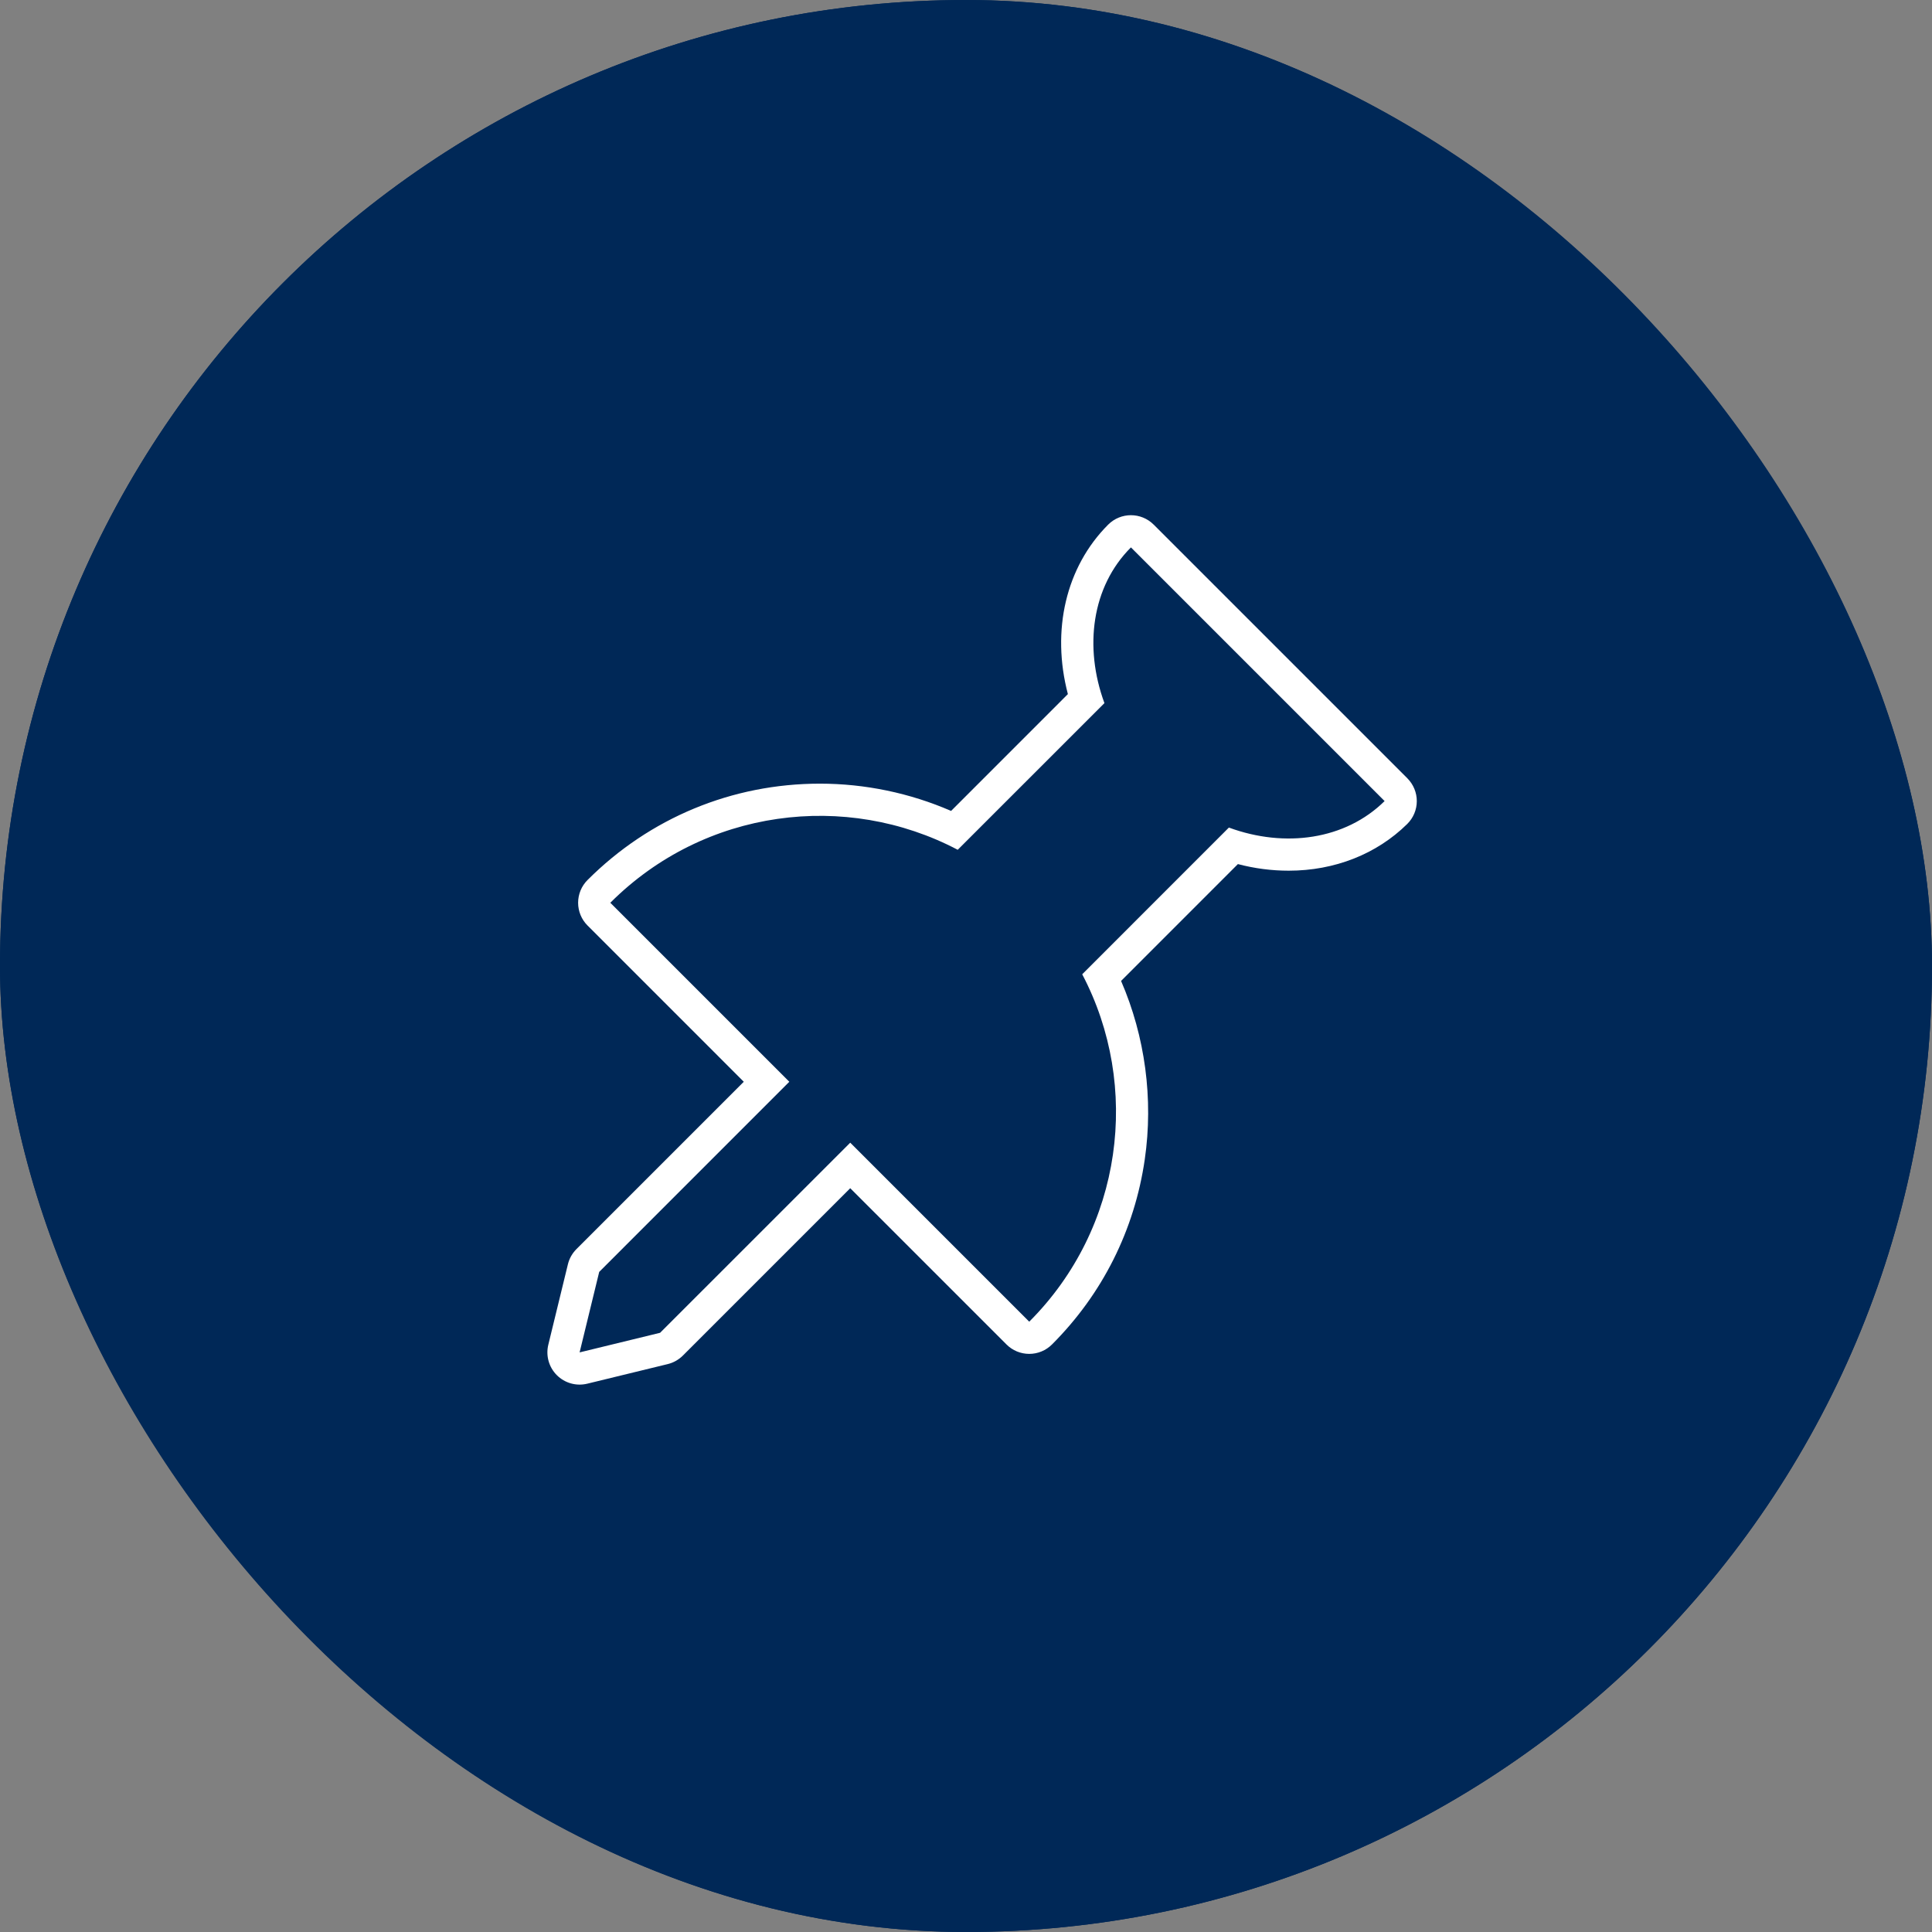
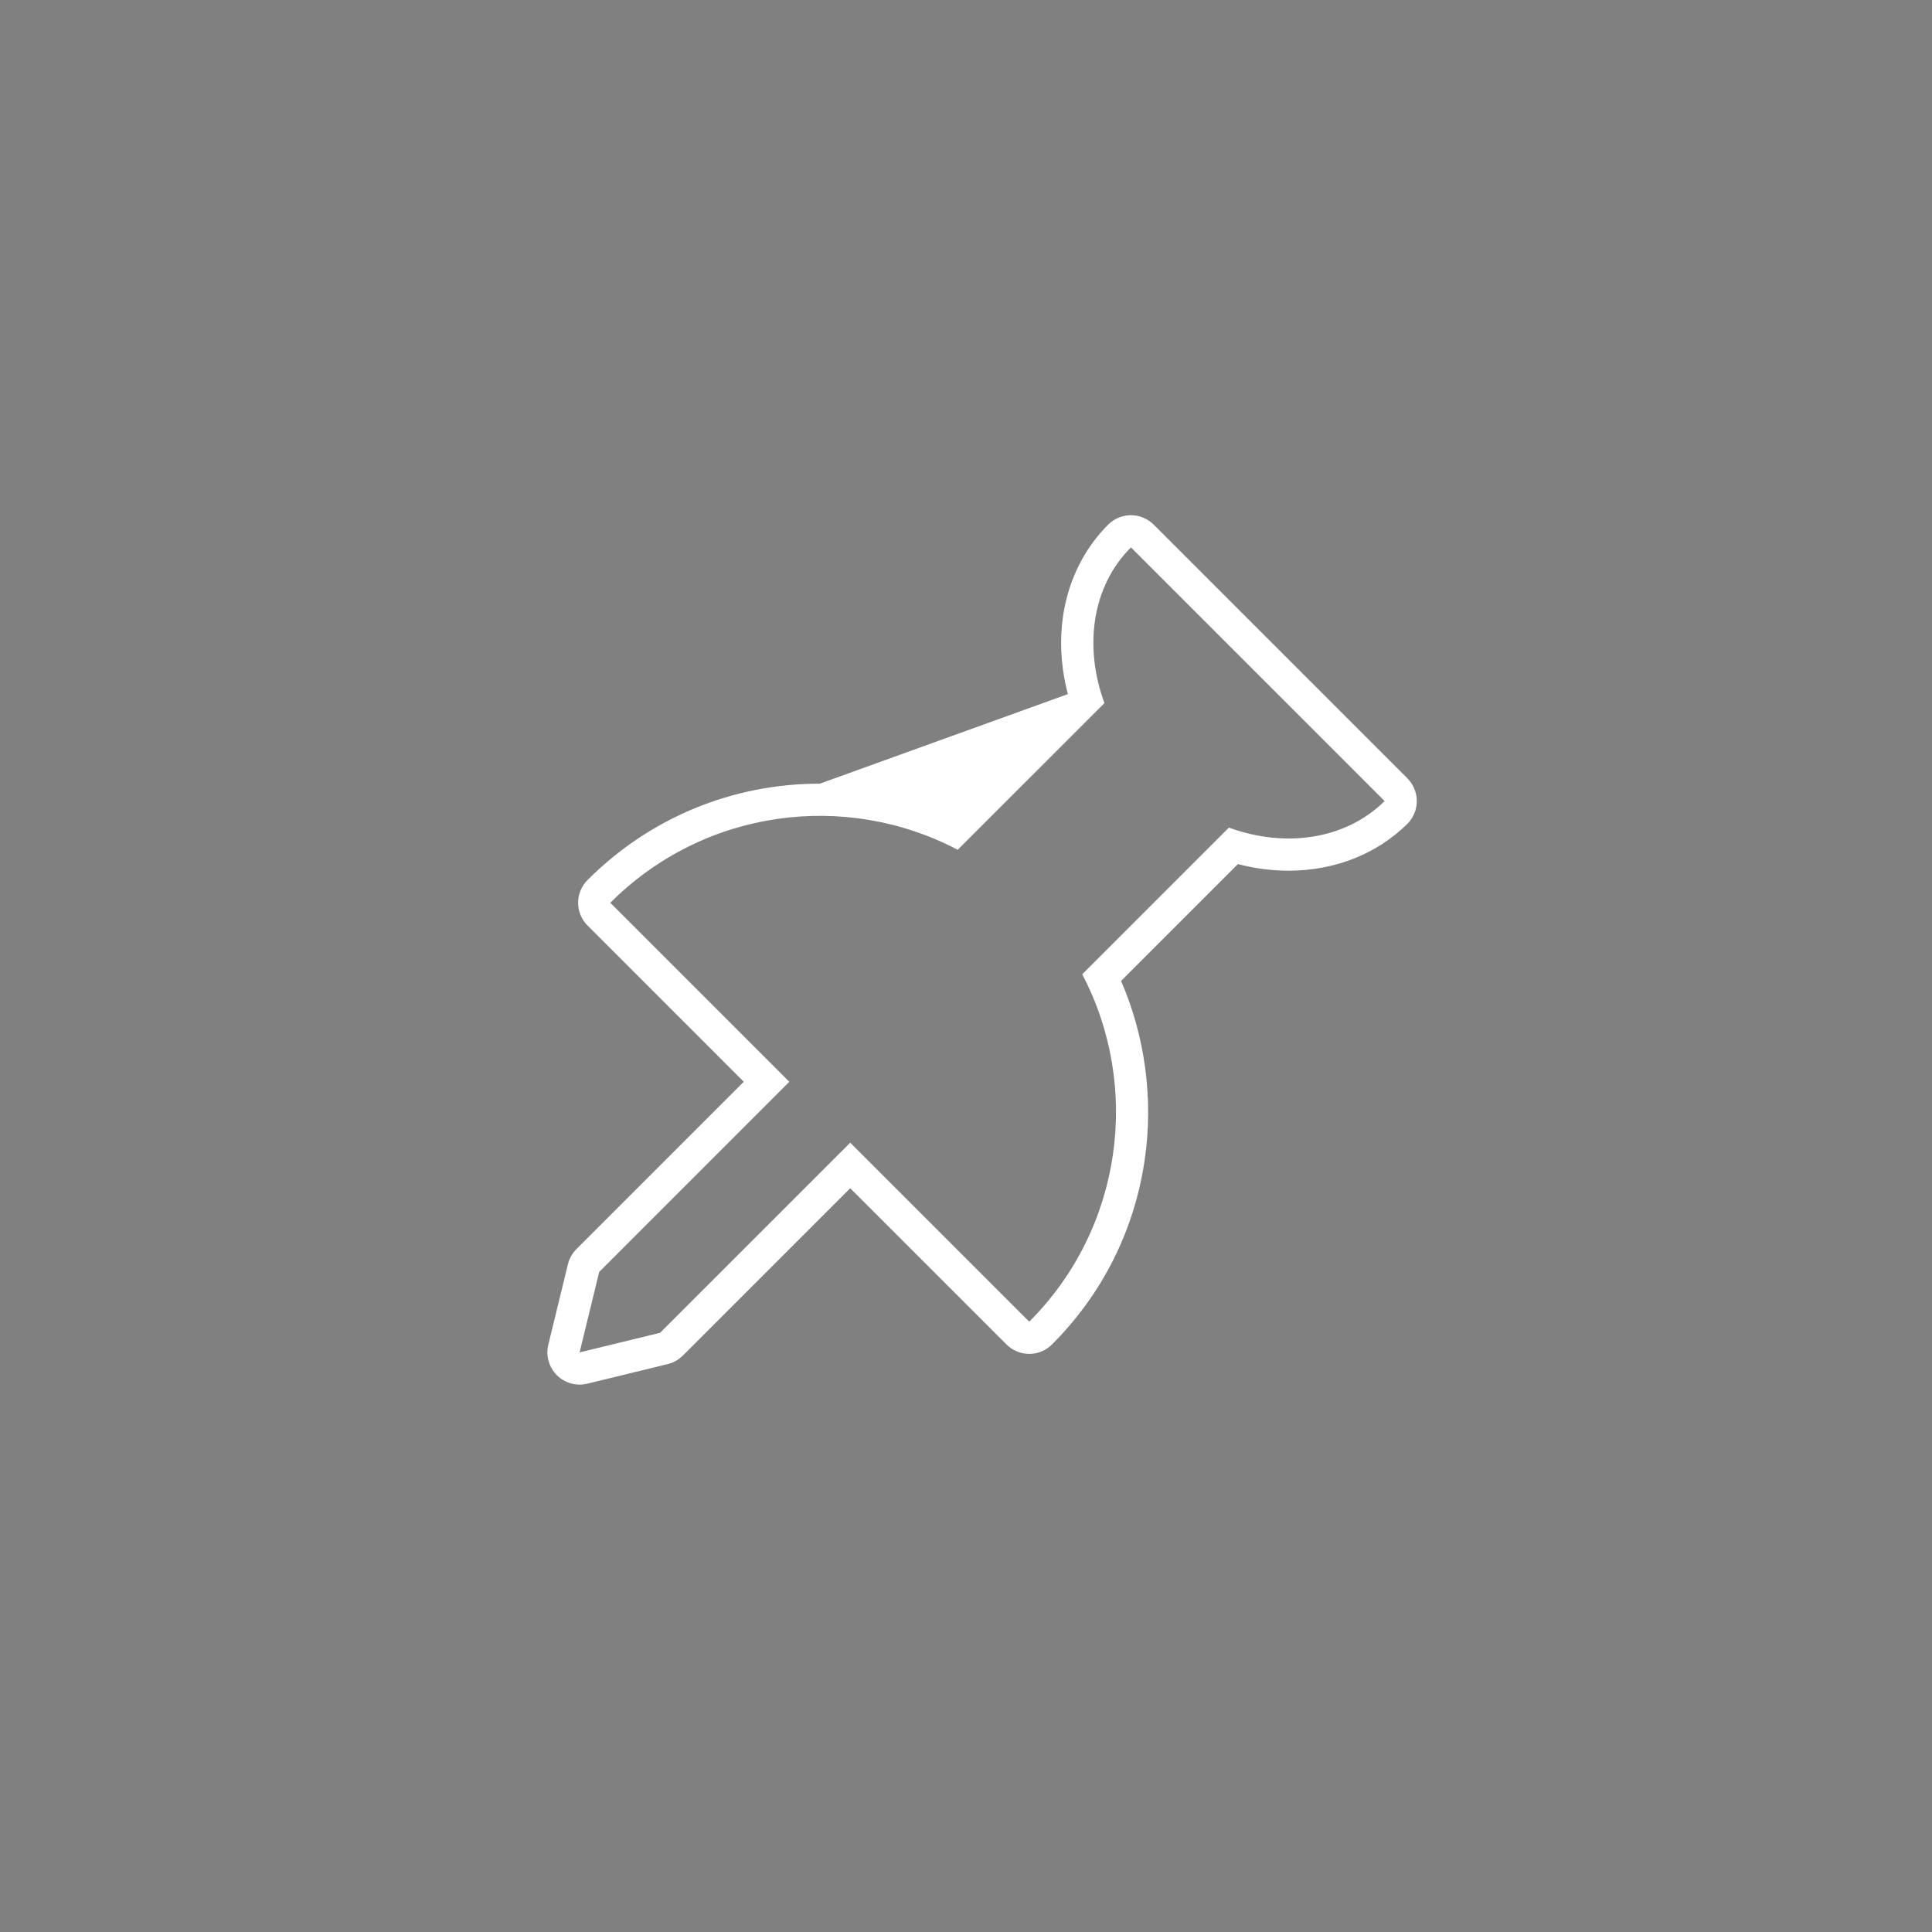
<svg xmlns="http://www.w3.org/2000/svg" width="60" height="60" viewBox="0 0 60 60">
  <rect x="0" y="0" width="60" height="60" fill="#808080" stroke="none" />
  <g id="iconoProntaEntrega" transform="translate(-690 -2758)">
    <g id="Rectángulo_7320" data-name="Rectángulo 7320" transform="translate(690 2758)" fill="#002857" stroke="#002857" stroke-width="1">
-       <rect width="60" height="60" rx="30" stroke="none" />
-       <rect x="0.5" y="0.5" width="59" height="59" rx="29.5" fill="none" />
-     </g>
+       </g>
    <g id="image" transform="translate(686.5 2753.5)">
      <g id="Trazado_180" data-name="Trazado 180" transform="translate(0 0)" fill="none" stroke-linecap="round" stroke-linejoin="round">
-         <path d="M46.5,29.378,38.622,21.5a4.532,4.532,0,0,0-.822,4.836l-4.556,4.556a9.2,9.2,0,0,0-10.789,1.645L28.013,38.1l-5.9,5.9L21.5,46.5l2.5-.609,5.9-5.9,5.559,5.559a9.222,9.222,0,0,0,1.645-10.789L41.664,30.2a4.565,4.565,0,0,0,4.836-.822Z" stroke="none" />
-         <path d="M 38.622 21.5 C 37.405 22.717 37.158 24.592 37.799 26.336 L 33.243 30.891 C 29.773 29.066 25.382 29.609 22.454 32.536 L 28.013 38.095 L 22.109 44 L 21.5 46.5 L 24 45.891 L 29.905 39.987 L 35.464 45.546 C 38.375 42.635 38.934 38.227 37.109 34.757 L 41.664 30.201 C 43.408 30.842 45.283 30.579 46.5 29.378 L 38.622 21.5 M 38.622 20.5 C 38.878 20.5 39.134 20.598 39.329 20.793 L 47.207 28.671 C 47.395 28.86 47.501 29.115 47.5 29.382 C 47.499 29.648 47.392 29.903 47.202 30.09 C 46.254 31.025 44.947 31.54 43.522 31.54 C 42.995 31.54 42.466 31.472 41.944 31.335 L 38.316 34.964 C 39.063 36.689 39.324 38.629 39.052 40.505 C 38.734 42.699 37.738 44.686 36.171 46.253 C 35.983 46.441 35.729 46.546 35.464 46.546 C 35.199 46.546 34.944 46.441 34.757 46.253 L 29.905 41.401 L 24.707 46.599 C 24.577 46.728 24.415 46.82 24.237 46.863 L 21.737 47.472 C 21.397 47.554 21.04 47.454 20.793 47.207 C 20.546 46.96 20.446 46.603 20.528 46.263 L 21.137 43.763 C 21.18 43.585 21.272 43.423 21.401 43.293 L 26.599 38.095 L 21.747 33.243 C 21.559 33.056 21.454 32.801 21.454 32.536 C 21.454 32.271 21.559 32.017 21.747 31.829 C 23.676 29.9 26.239 28.837 28.963 28.837 C 30.364 28.837 31.758 29.128 33.037 29.684 L 36.664 26.056 C 36.145 24.078 36.601 22.107 37.915 20.793 C 38.11 20.598 38.366 20.5 38.622 20.5 Z" stroke="none" fill="#fff" />
+         <path d="M 38.622 21.5 C 37.405 22.717 37.158 24.592 37.799 26.336 L 33.243 30.891 C 29.773 29.066 25.382 29.609 22.454 32.536 L 28.013 38.095 L 22.109 44 L 21.5 46.5 L 24 45.891 L 29.905 39.987 L 35.464 45.546 C 38.375 42.635 38.934 38.227 37.109 34.757 L 41.664 30.201 C 43.408 30.842 45.283 30.579 46.5 29.378 L 38.622 21.5 M 38.622 20.5 C 38.878 20.5 39.134 20.598 39.329 20.793 L 47.207 28.671 C 47.395 28.86 47.501 29.115 47.5 29.382 C 47.499 29.648 47.392 29.903 47.202 30.09 C 46.254 31.025 44.947 31.54 43.522 31.54 C 42.995 31.54 42.466 31.472 41.944 31.335 L 38.316 34.964 C 39.063 36.689 39.324 38.629 39.052 40.505 C 38.734 42.699 37.738 44.686 36.171 46.253 C 35.983 46.441 35.729 46.546 35.464 46.546 C 35.199 46.546 34.944 46.441 34.757 46.253 L 29.905 41.401 L 24.707 46.599 C 24.577 46.728 24.415 46.82 24.237 46.863 L 21.737 47.472 C 21.397 47.554 21.04 47.454 20.793 47.207 C 20.546 46.96 20.446 46.603 20.528 46.263 L 21.137 43.763 C 21.18 43.585 21.272 43.423 21.401 43.293 L 26.599 38.095 L 21.747 33.243 C 21.559 33.056 21.454 32.801 21.454 32.536 C 21.454 32.271 21.559 32.017 21.747 31.829 C 23.676 29.9 26.239 28.837 28.963 28.837 L 36.664 26.056 C 36.145 24.078 36.601 22.107 37.915 20.793 C 38.11 20.598 38.366 20.5 38.622 20.5 Z" stroke="none" fill="#fff" />
      </g>
    </g>
  </g>
</svg>